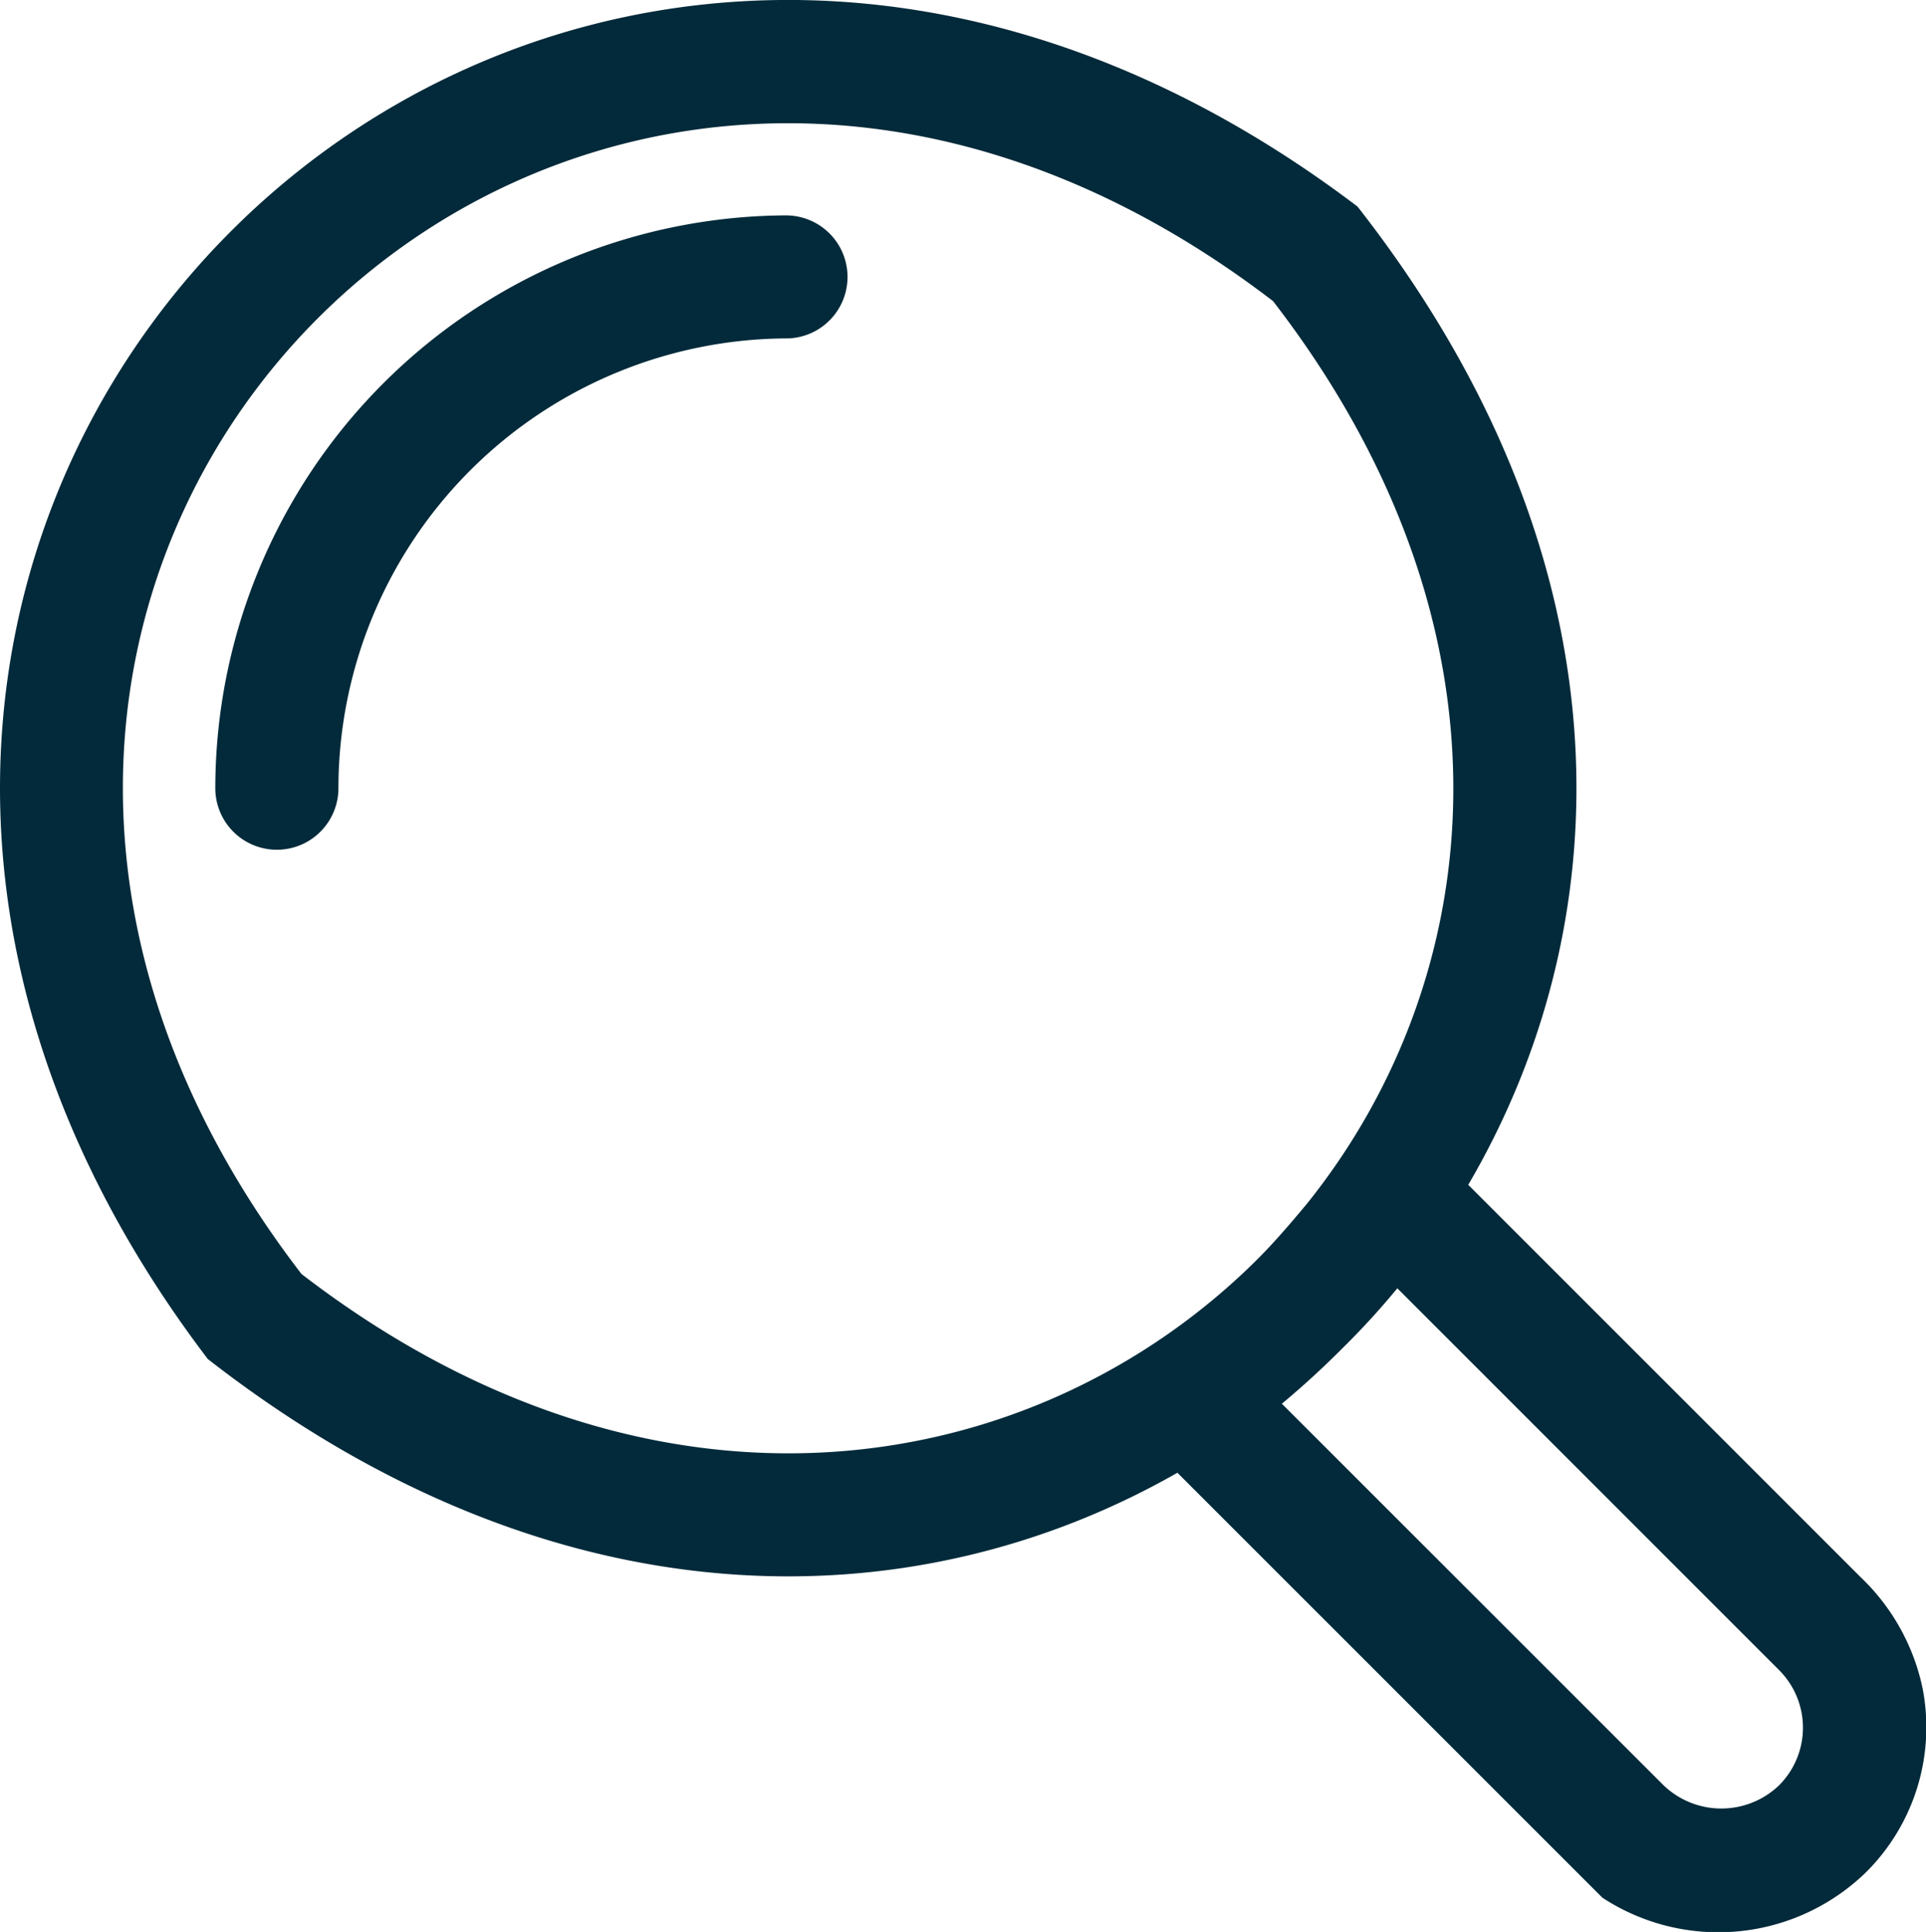
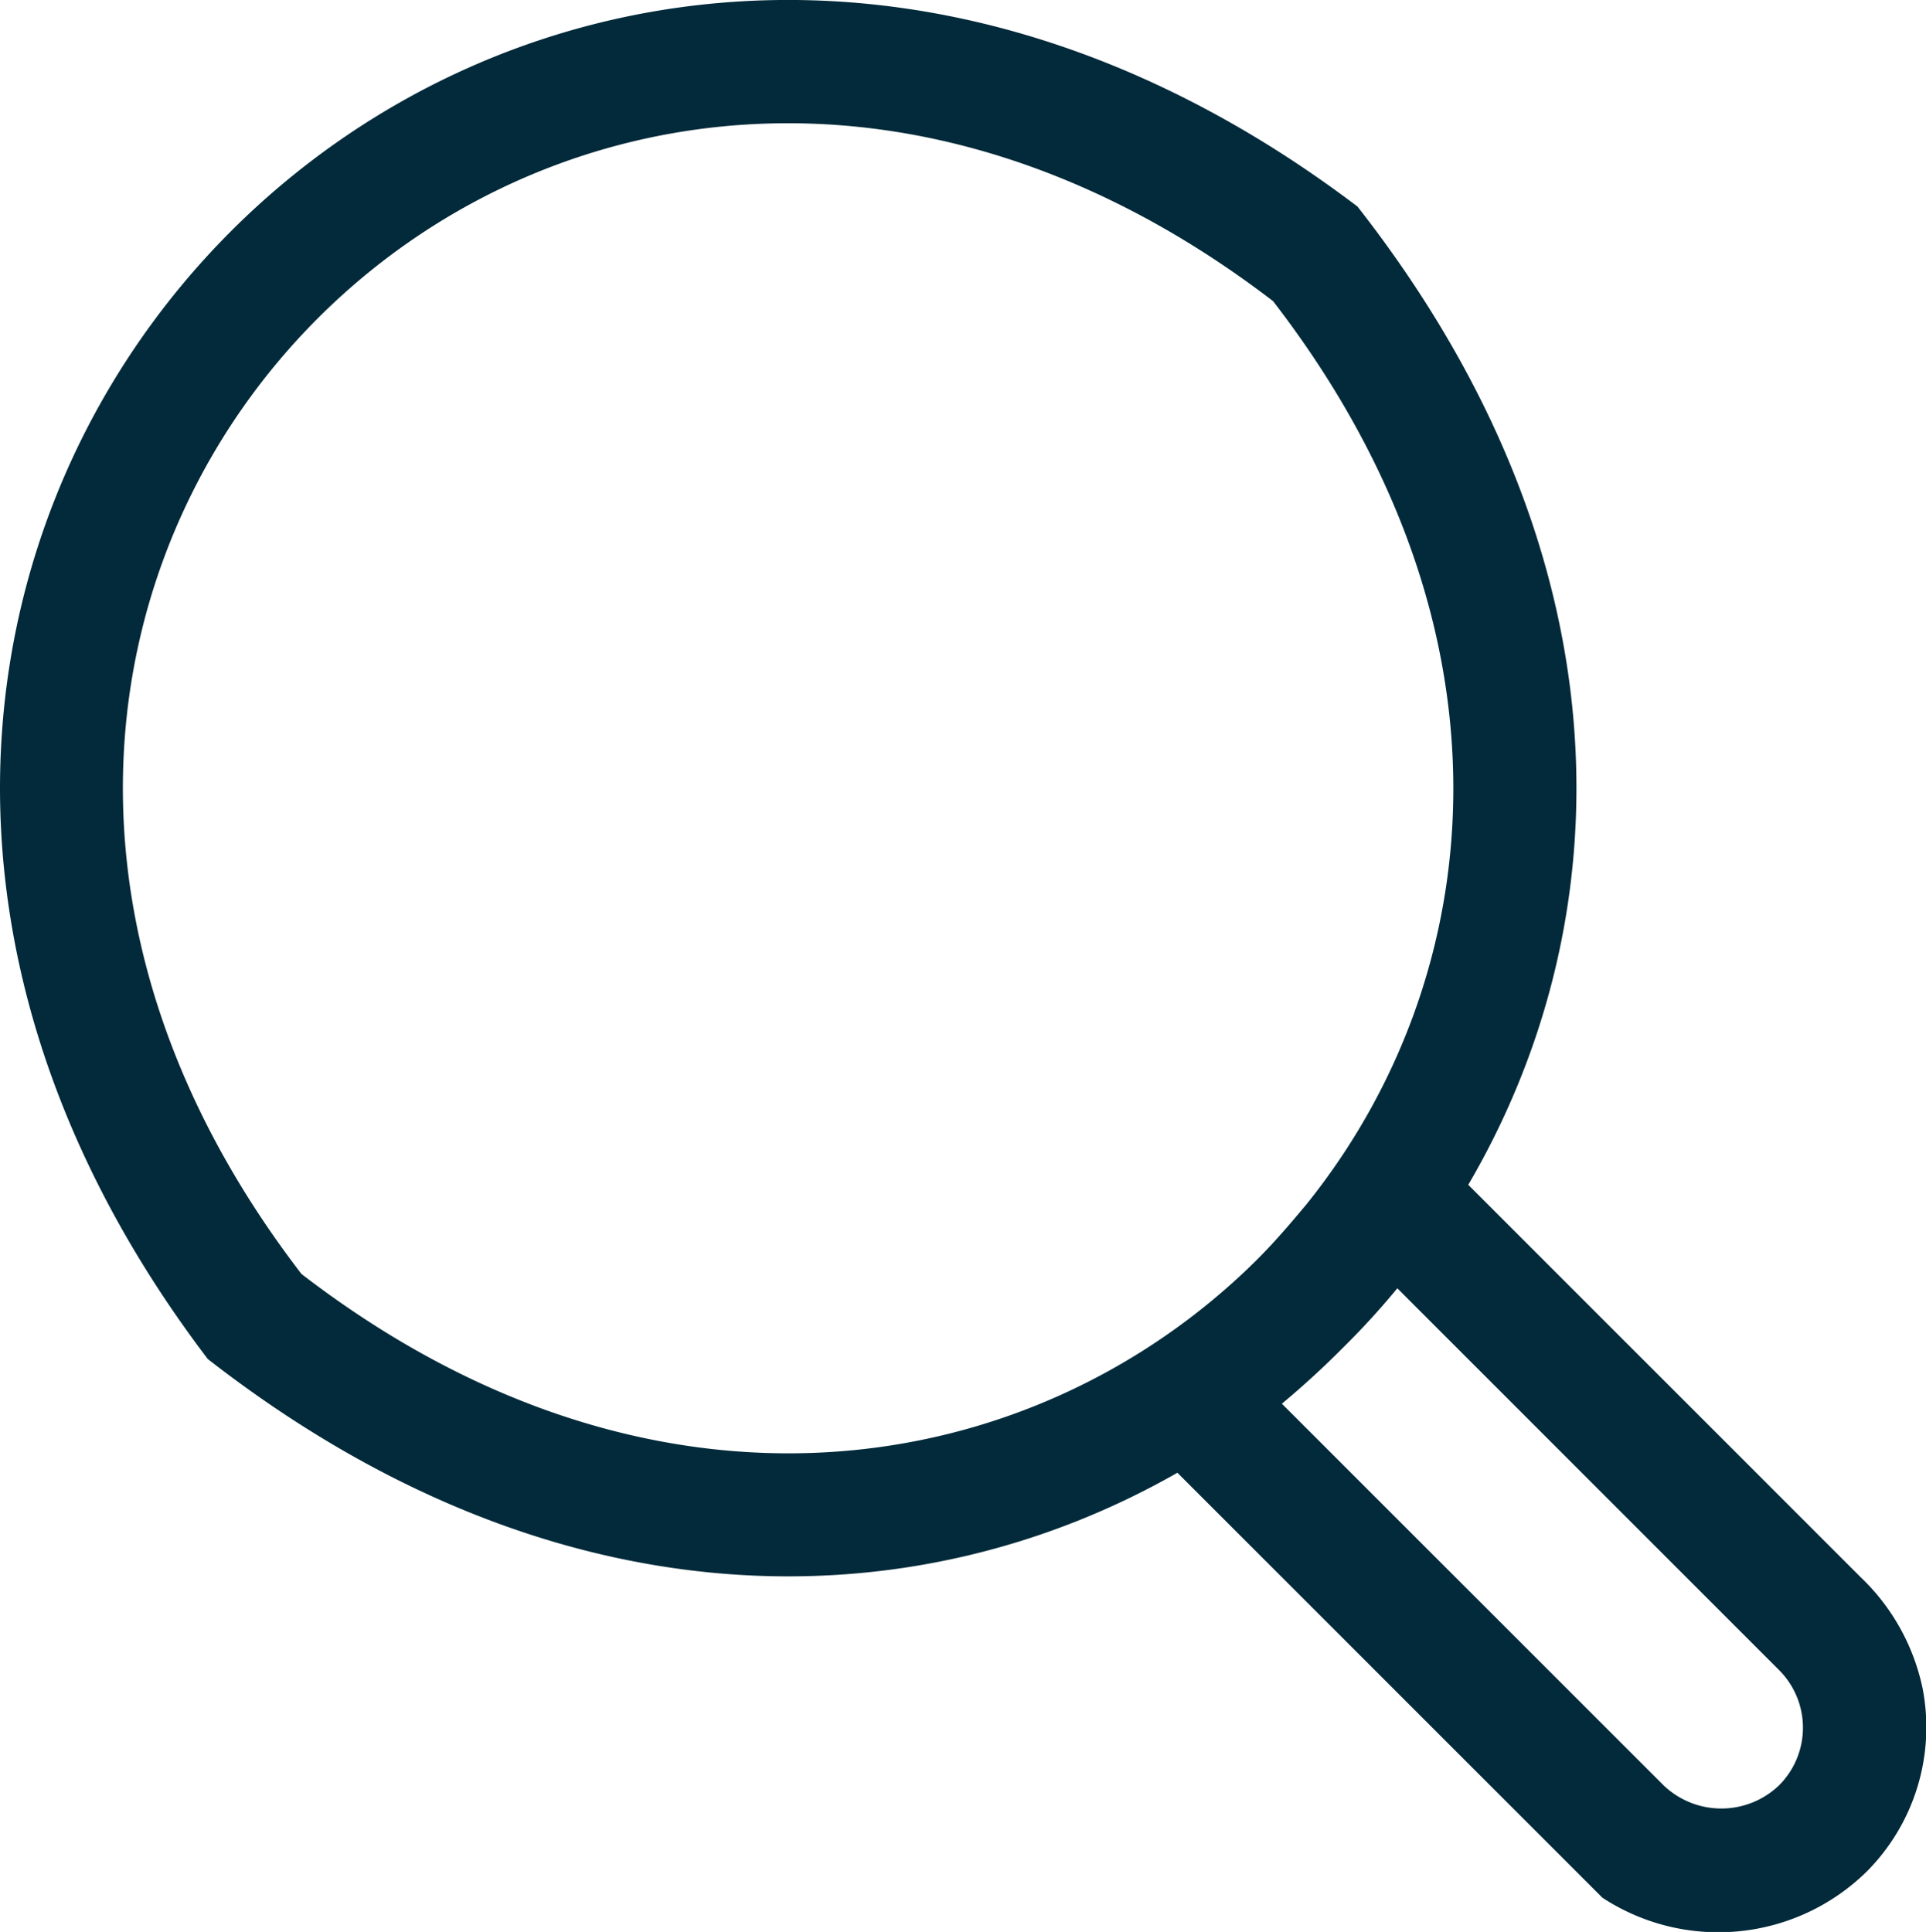
<svg xmlns="http://www.w3.org/2000/svg" width="23.356" height="23.43" viewBox="0 0 23.356 23.43">
  <path d="M4437.275,2046.309l-4.759-4.759c1.887-3.223,1.984-7.614-1.343-11.864-10.142-7.685-21.651,3.835-13.942,13.977,4.194,3.269,8.545,3.213,11.758,1.379l5.154,5.154a2.567,2.567,0,0,0,3.2-.312,2.48,2.48,0,0,0,.684-2.221A2.6,2.6,0,0,0,4437.275,2046.309Zm-18.907-3.676c-6.6-8.587,3.191-18.384,11.781-11.8,3.076,3.986,2.617,8.2.409,10.949-.2.24-.4.474-.621.693C4427.233,2045.146,4422.656,2045.932,4418.369,2042.633Zm17.917,6.2a1.012,1.012,0,0,1-1.4,0l-4.629-4.628q.387-.323.743-.681a9.478,9.478,0,0,0,.657-.719l4.628,4.629a.988.988,0,0,1,0,1.4Z" transform="translate(-4414.711 -2027.181)" fill="#022a3a" />
-   <path d="M4425.529,2031.053a6.955,6.955,0,0,0-6.947,6.947.746.746,0,1,0,1.493,0,5.461,5.461,0,0,1,5.455-5.455.746.746,0,0,0,0-1.491Z" transform="translate(-4415.971 -2028.441)" fill="#022a3a" />
</svg>